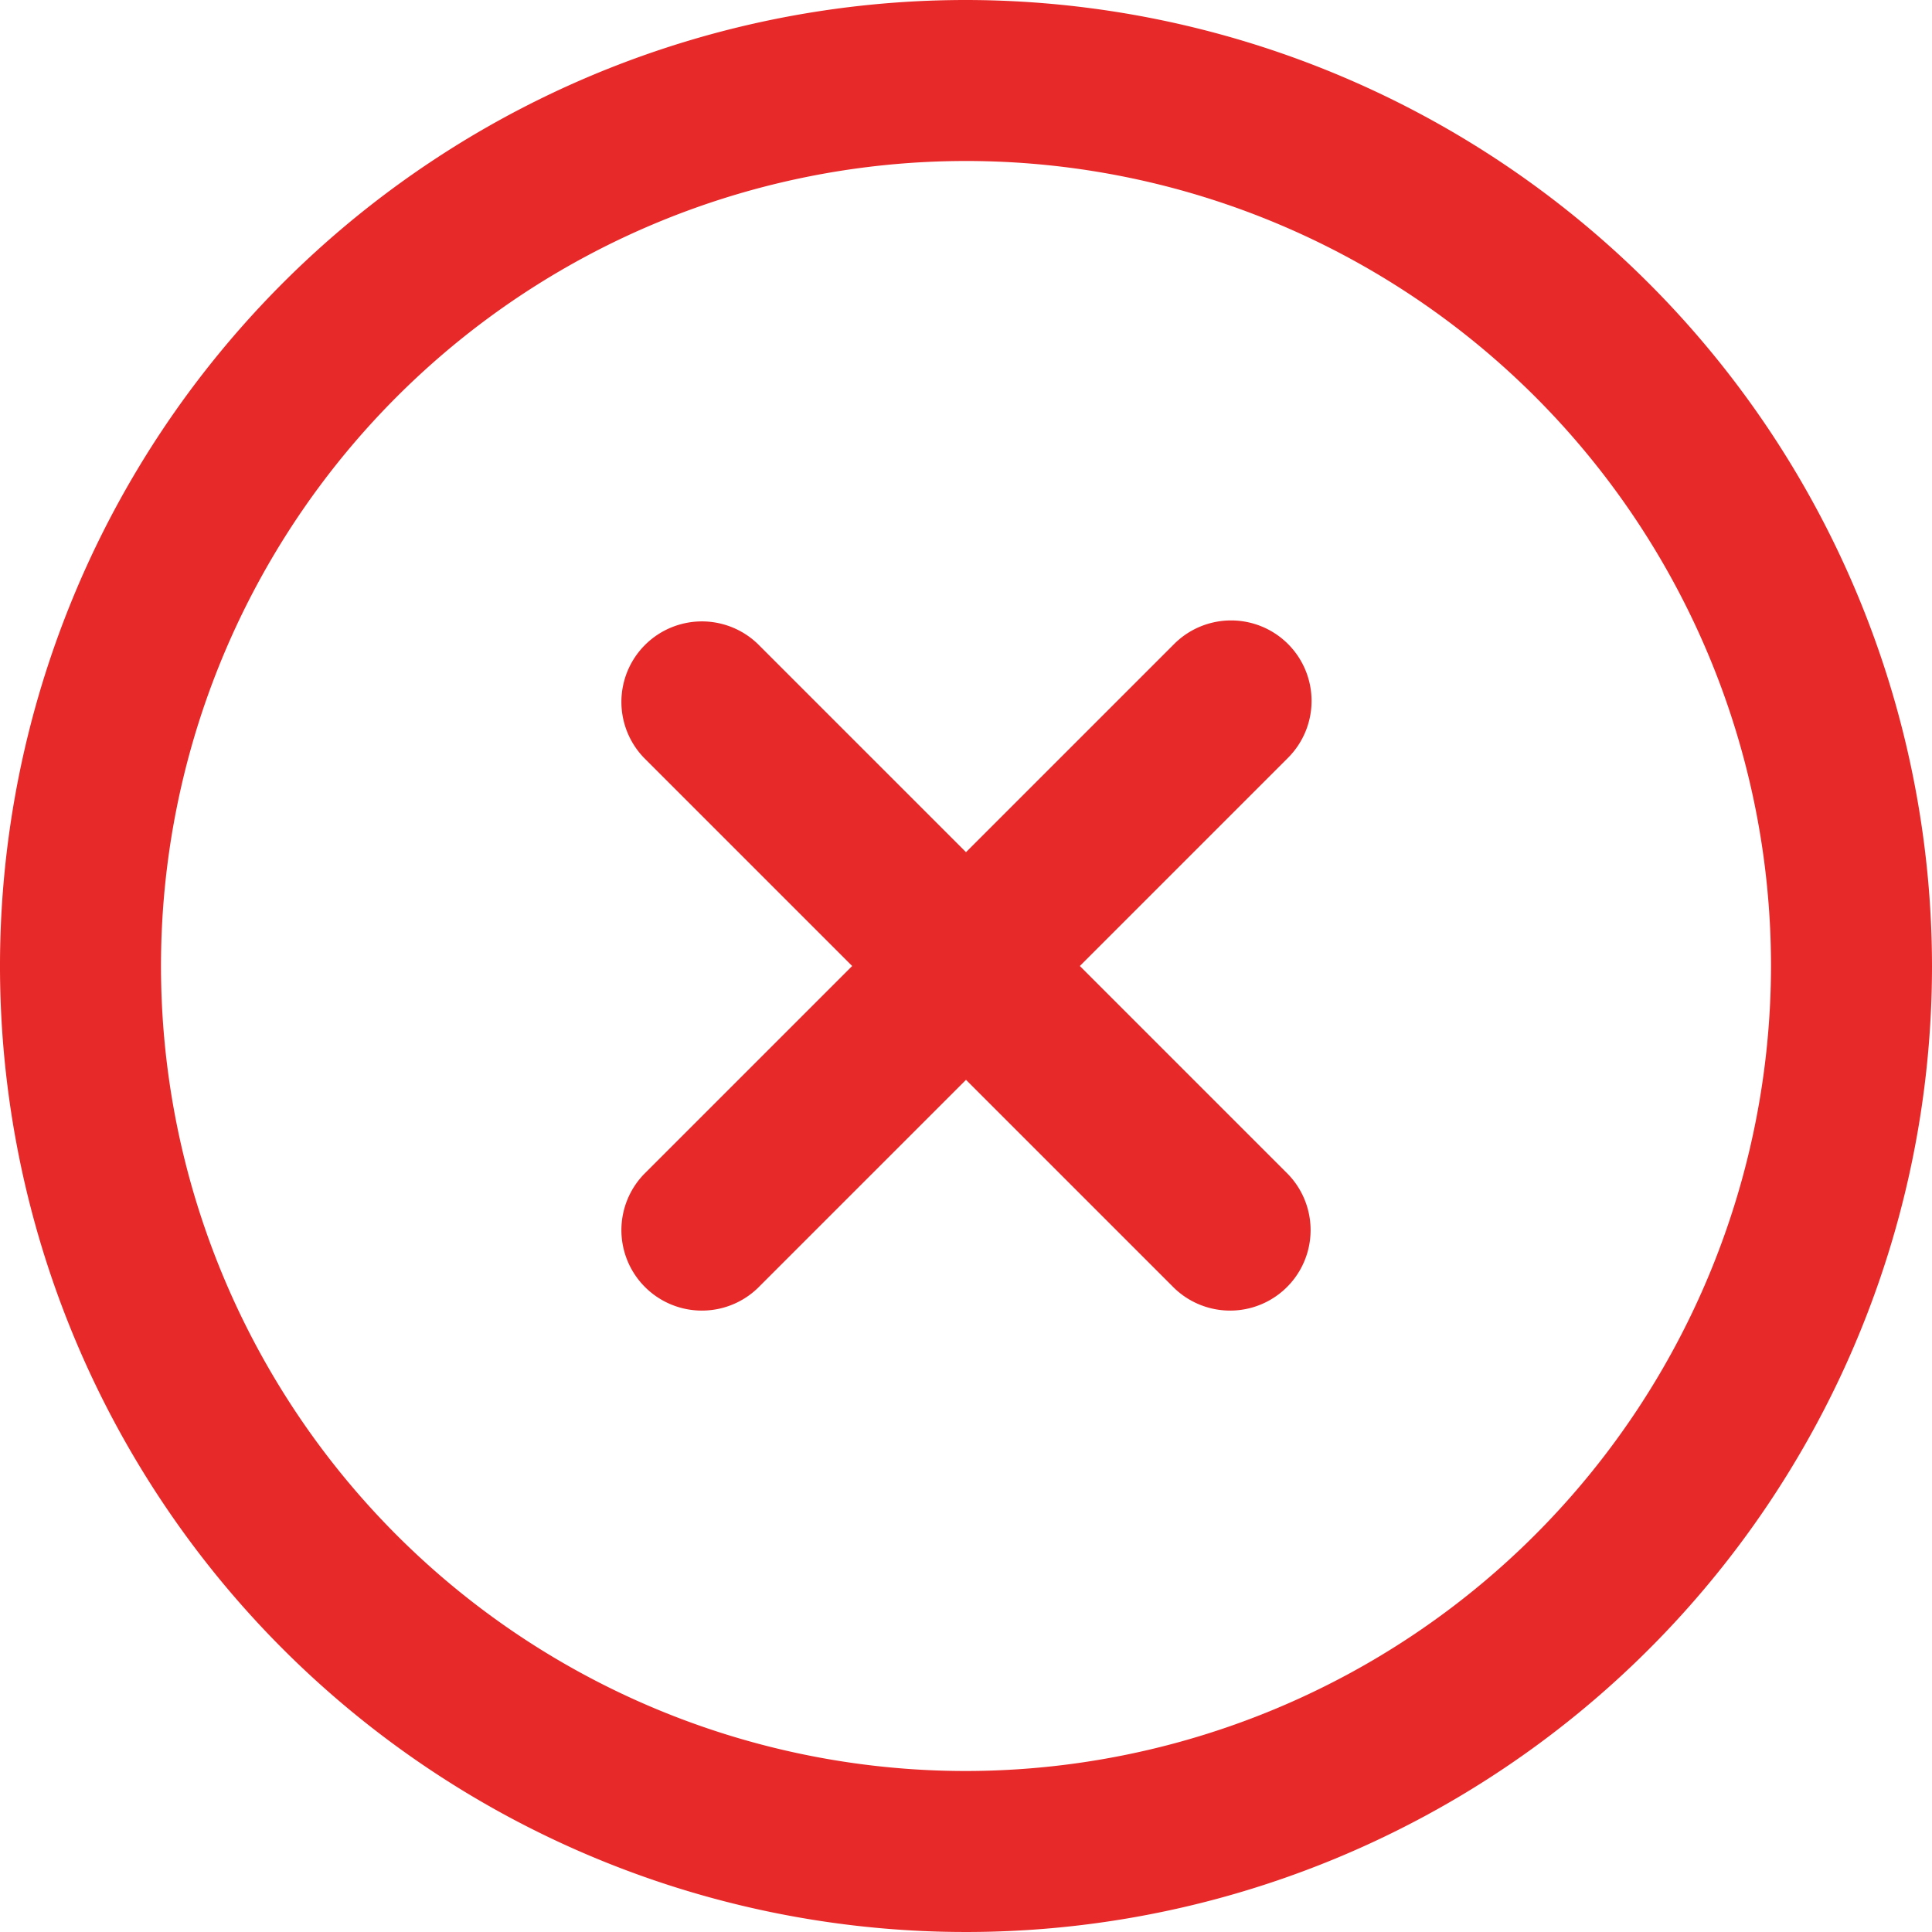
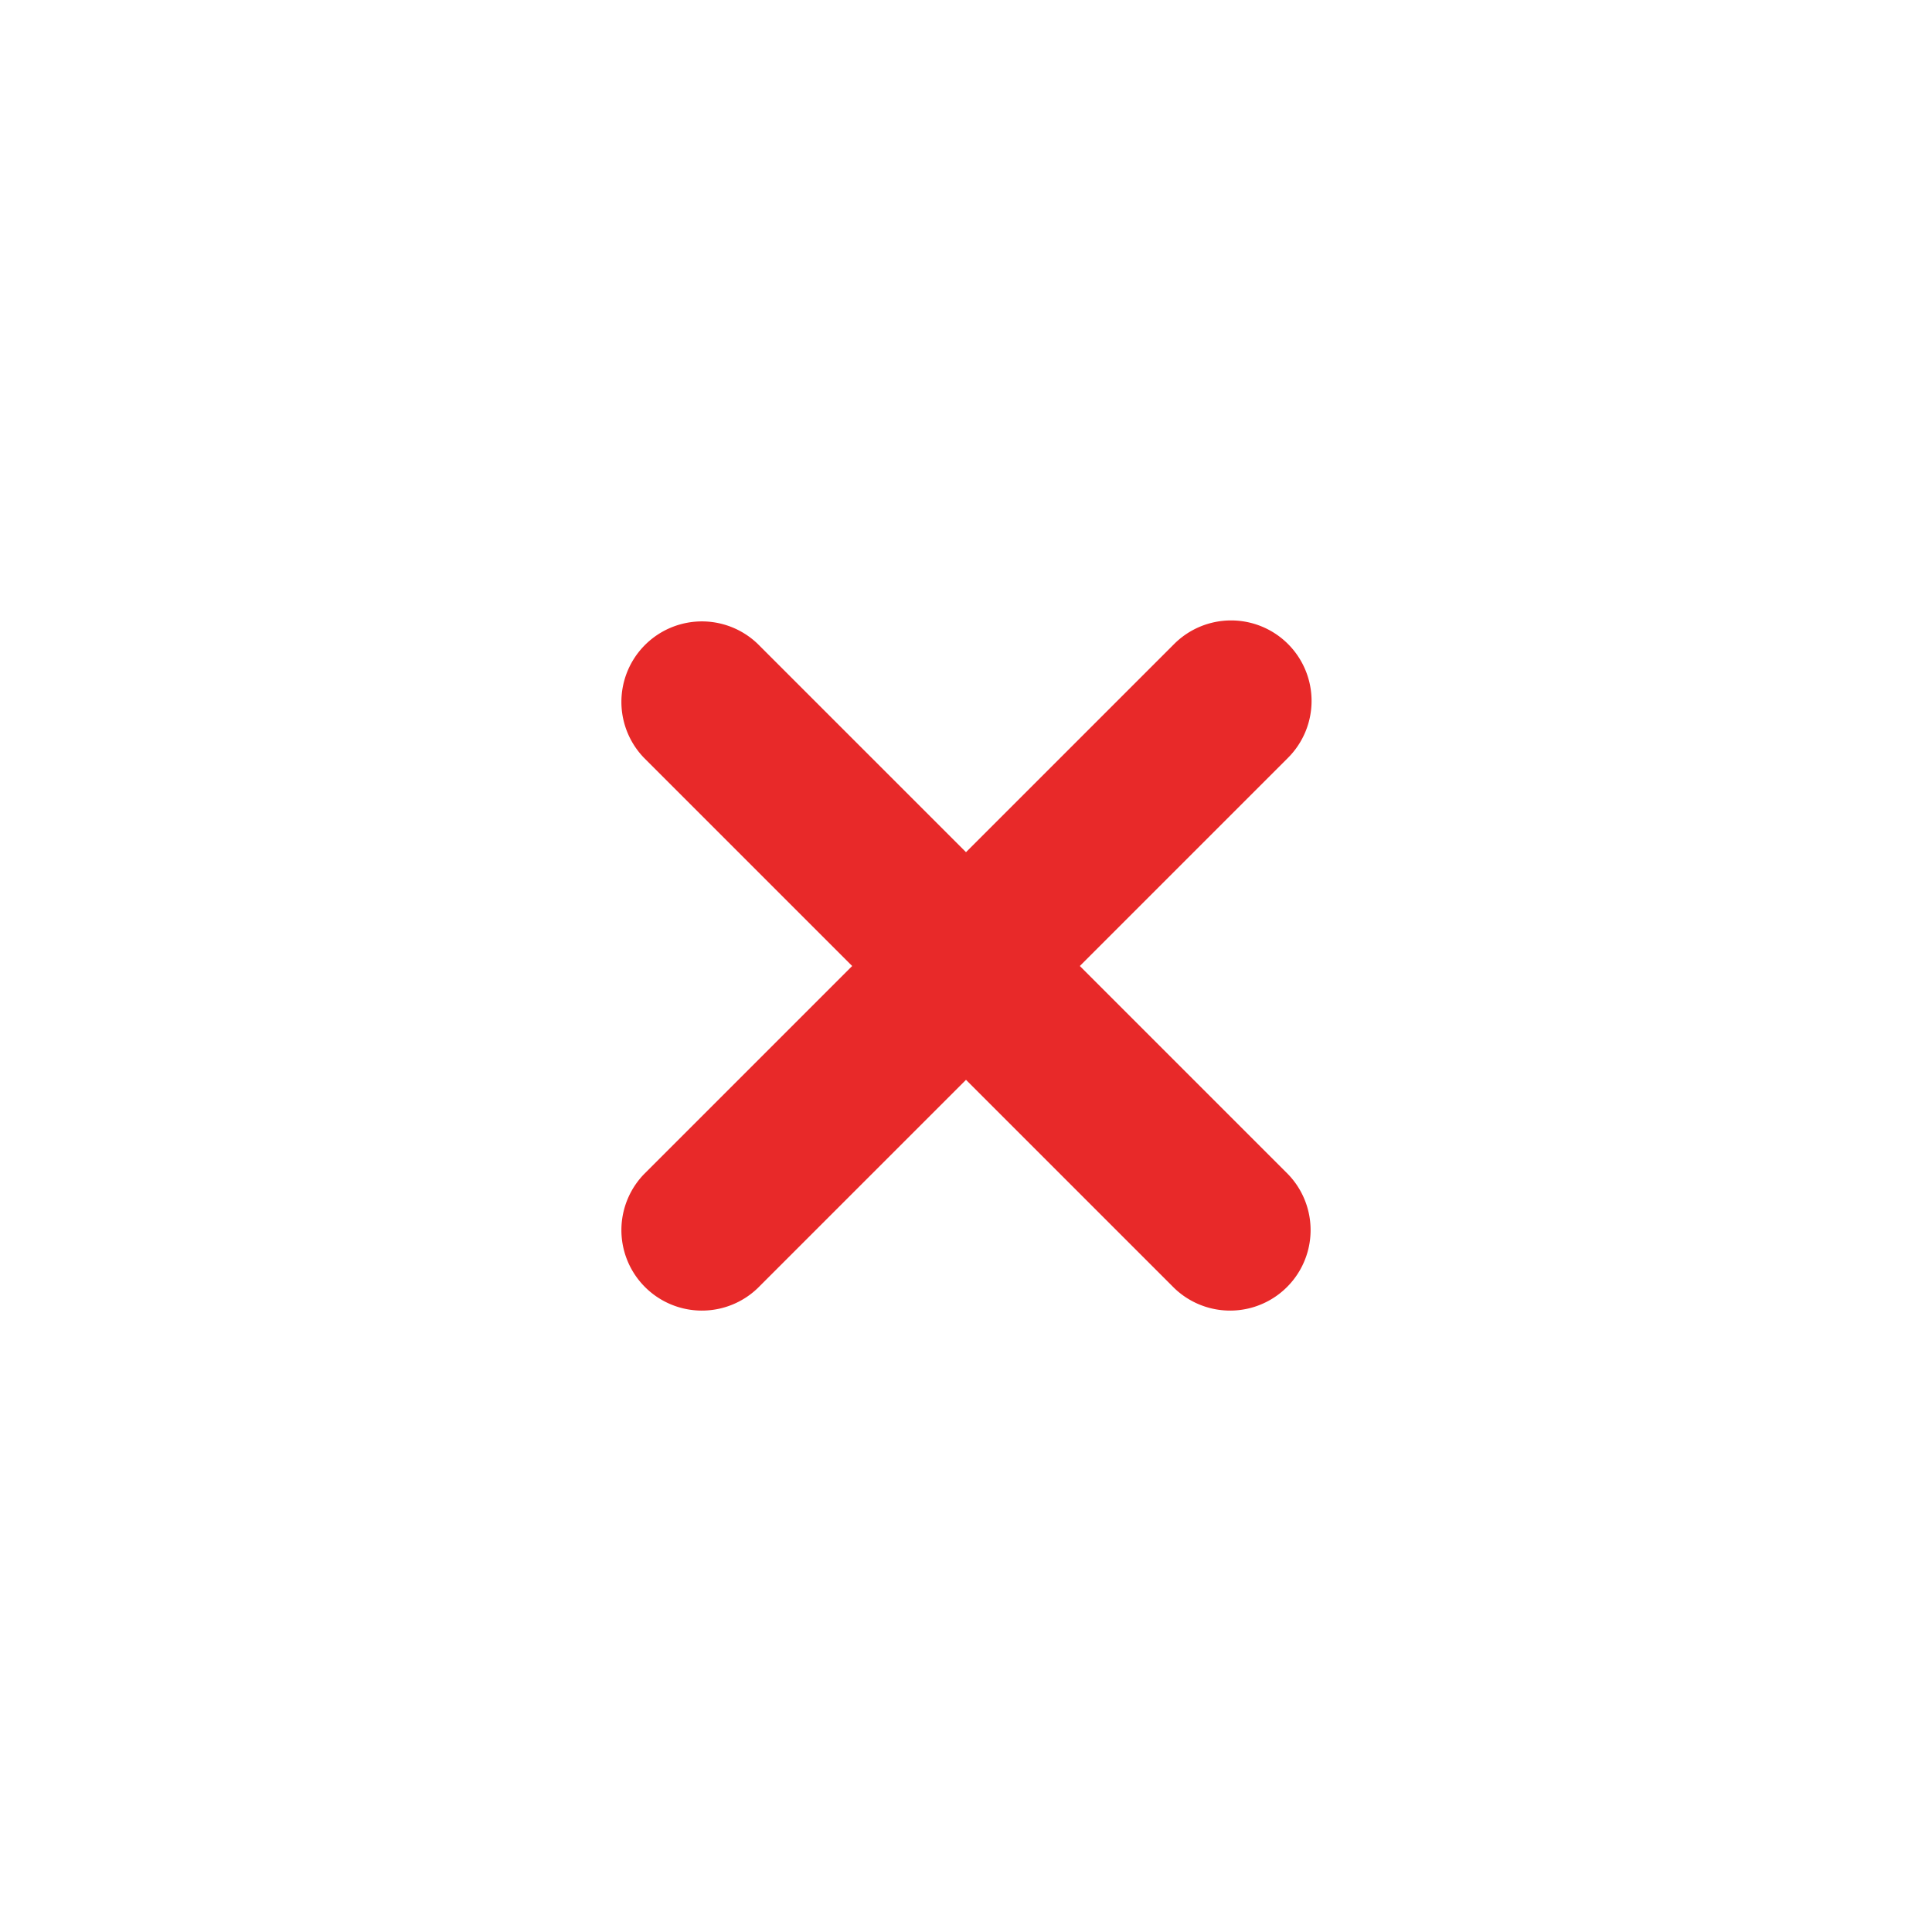
<svg xmlns="http://www.w3.org/2000/svg" version="1.1" width="512" height="512" x="0" y="0" viewBox="0 0 24 24" style="enable-background:new 0 0 512 512" xml:space="preserve" class="">
  <g>
    <path d="M16 8a1 1 0 0 0-1.414 0L12 10.586 9.414 8A1 1 0 0 0 8 9.414L10.586 12 8 14.586A1 1 0 0 0 9.414 16L12 13.414 14.586 16A1 1 0 0 0 16 14.586L13.414 12 16 9.414A1 1 0 0 0 16 8Z" fill="#e82929" opacity="1" data-original="#000000" class="" />
-     <path d="M12 0a12 12 0 1 0 12 12A12.013 12.013 0 0 0 12 0Zm0 22a10 10 0 1 1 10-10 10.011 10.011 0 0 1-10 10Z" fill="#e82929" opacity="1" data-original="#000000" class="" />
  </g>
</svg>